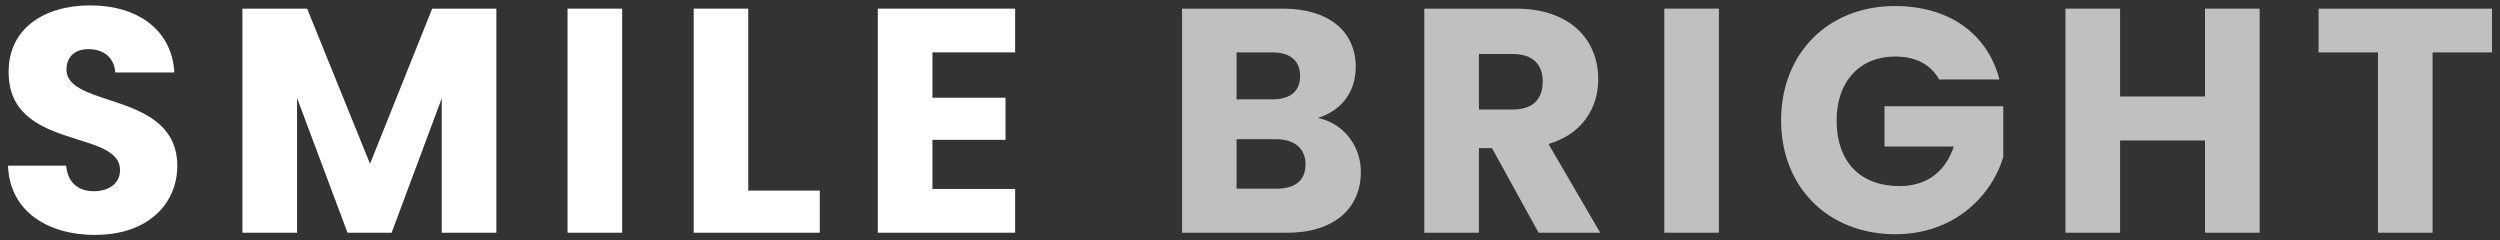
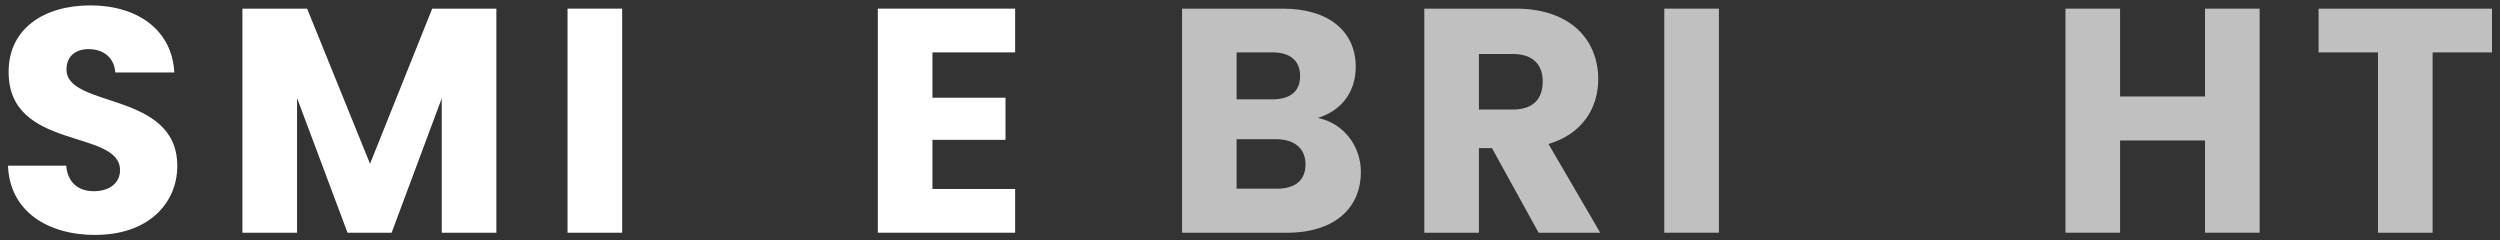
<svg xmlns="http://www.w3.org/2000/svg" id="Ebene_1" viewBox="0 0 277.82 26.71">
  <rect x="0" y="0" width="277.82" height="26.71" fill="#333333" stroke="none" />
  <path d="M10.61,26.11c-5.36,0-9.54-2.66-9.72-7.7h6.46c.18,1.92,1.38,2.84,3.08,2.84s2.91-.89,2.91-2.34C13.34,14.3.89,16.78.96,7.95.96,3.23,4.83.6,10.04.6s9.08,2.7,9.33,7.45h-6.56c-.11-1.6-1.24-2.55-2.87-2.59-1.45-.04-2.55.71-2.55,2.27,0,4.33,12.31,2.38,12.31,10.71,0,4.19-3.26,7.66-9.08,7.66Z" style="fill: #fff;" />
  <path d="M26.96.96h7.17l6.99,17.24L48.03.96h7.13v24.9h-6.07v-14.93l-5.57,14.93h-4.9l-5.61-14.97v14.97h-6.07V.96Z" style="fill: #fff;" />
  <path d="M63.07.96h6.07v24.9h-6.07V.96Z" style="fill: #fff;" />
-   <path d="M83.15.96v20.22h7.95v4.68h-14.01V.96h6.07Z" style="fill: #fff;" />
  <path d="M112.81,5.82h-9.19v5.04h8.12v4.68h-8.12v5.46h9.19v4.86h-15.26V.96h15.26v4.86Z" style="fill: #fff;" />
  <path d="M142.96,25.86h-11.6V.96h11.21c5.07,0,8.09,2.52,8.09,6.46,0,3.01-1.81,4.97-4.22,5.68,2.91.6,4.79,3.16,4.79,5.99,0,4.12-3.02,6.78-8.27,6.78ZM141.39,5.82h-3.97v5.22h3.97c1.99,0,3.09-.89,3.09-2.59s-1.1-2.63-3.09-2.63ZM141.82,15.47h-4.4v5.5h4.47c2.02,0,3.19-.92,3.19-2.7s-1.24-2.8-3.27-2.8Z" style="fill: silver;" />
  <path d="M168.46.96c6.1,0,9.15,3.51,9.15,7.84,0,3.12-1.7,6.07-5.53,7.2l5.75,9.86h-6.85l-5.18-9.4h-1.45v9.4h-6.07V.96h10.18ZM168.11,6h-3.76v6.17h3.76c2.27,0,3.33-1.17,3.33-3.12,0-1.84-1.06-3.05-3.33-3.05Z" style="fill: silver;" />
  <path d="M184.95.96h6.07v24.9h-6.07V.96Z" style="fill: silver;" />
-   <path d="M222.2,8.83h-6.71c-.92-1.67-2.62-2.55-4.9-2.55-3.9,0-6.49,2.77-6.49,7.09,0,4.61,2.62,7.31,6.99,7.31,3.02,0,5.11-1.6,6.03-4.4h-7.7v-4.47h13.2v5.64c-1.28,4.29-5.43,8.58-11.99,8.58-7.45,0-12.7-5.21-12.7-12.66s5.22-12.7,12.66-12.7c5.96,0,10.29,3.05,11.6,8.16Z" style="fill: silver;" />
  <path d="M245.04,15.61h-9.44v10.25h-6.07V.96h6.07v9.76h9.44V.96h6.07v24.9h-6.07v-10.25Z" style="fill: silver;" />
  <path d="M257.67.96h19.26v4.86h-6.6v20.04h-6.07V5.82h-6.6V.96Z" style="fill: silver;" />
</svg>